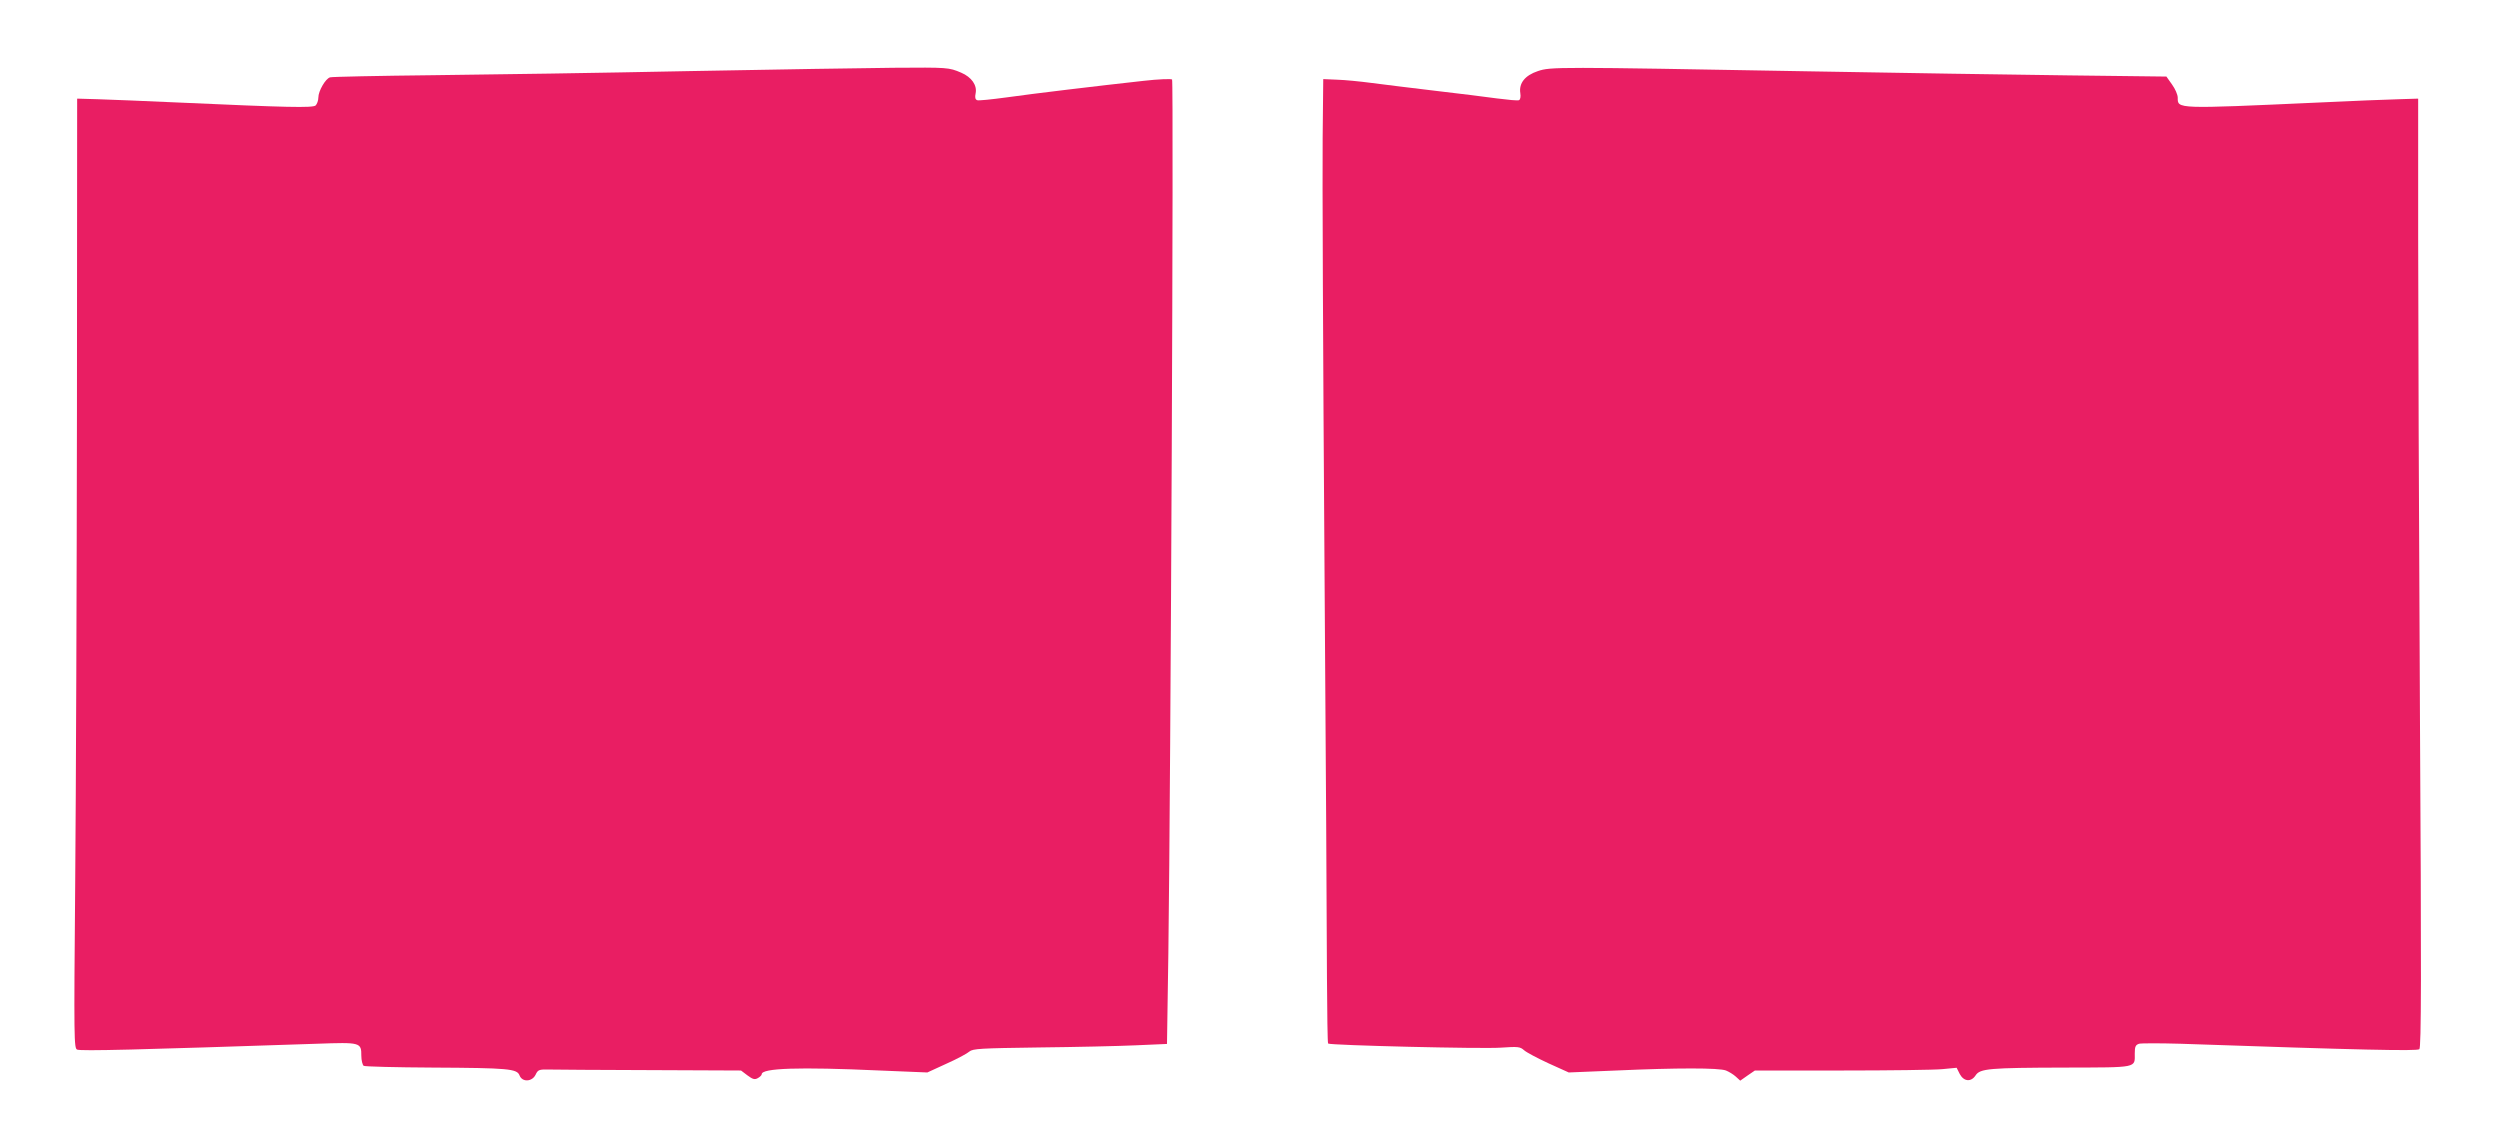
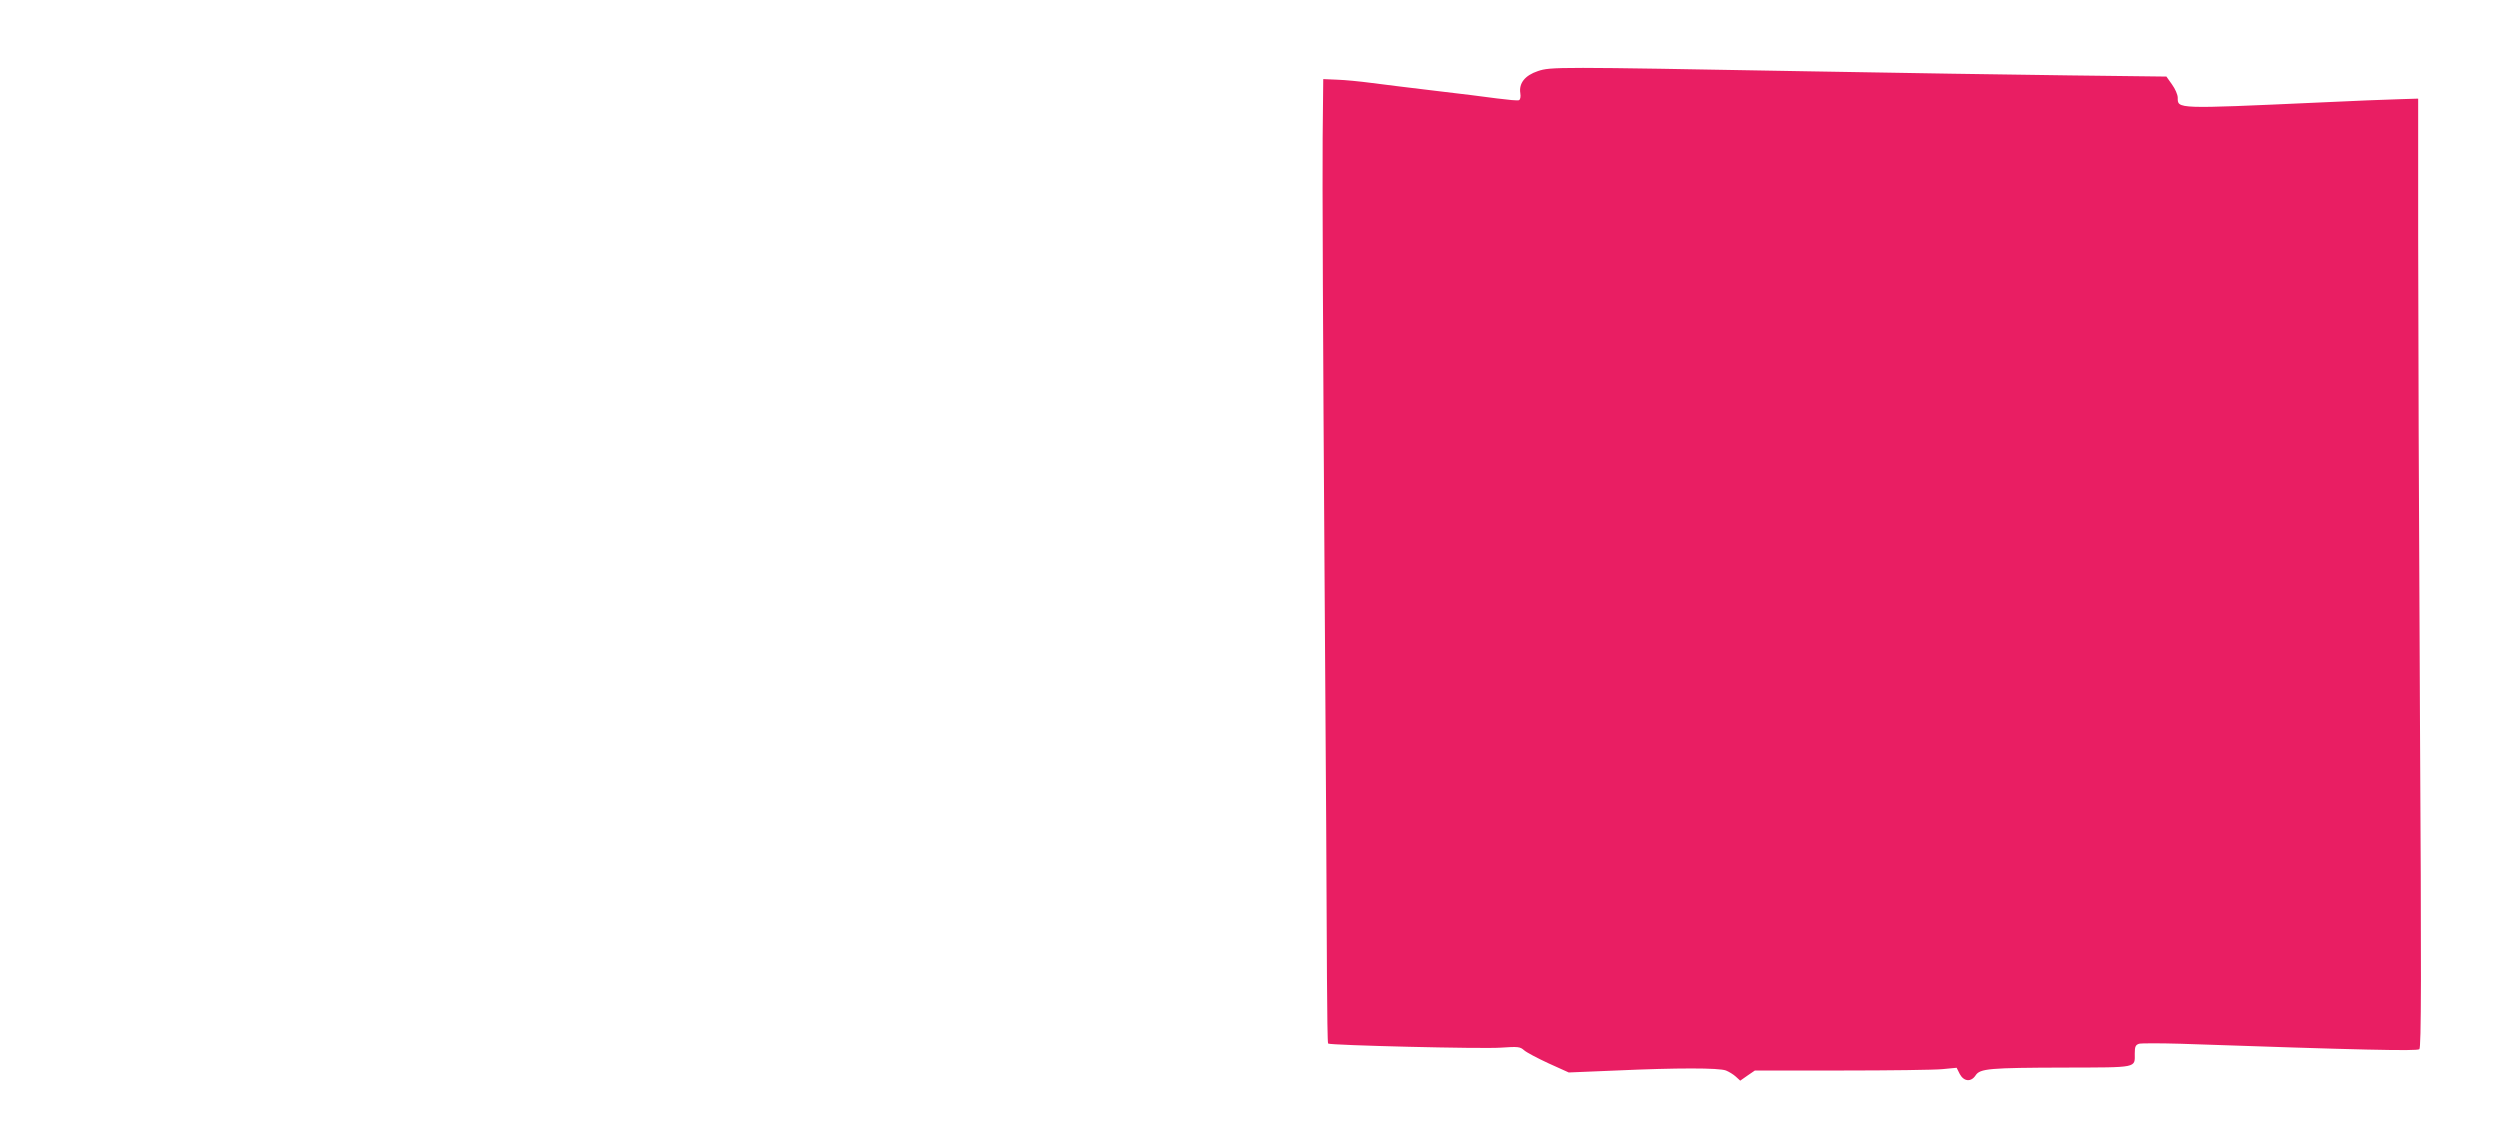
<svg xmlns="http://www.w3.org/2000/svg" version="1.0" width="1280pt" height="576pt" viewBox="0 0 1280 576" preserveAspectRatio="xMidYMid meet">
  <g transform="translate(0,576) scale(0.1,-0.1)" fill="#e91e63" stroke="none">
-     <path d="M4575 5413 c-137 -1 -608 -9 -1045 -17 -437 -9 -1027 -18 -1310 -21 -283 -3 -522 -8 -530 -11 -23 -6 -60 -70 -60 -103 0 -16 -7 -34 -14 -41 -16 -13 -145 -10 -701 15 -171 8 -357 15 -415 17 l-105 3 -1 -1590 c-1 -875 -5 -1968 -9 -2431 -7 -800 -6 -841 10 -848 22 -8 301 -1 1227 30 225 8 228 7 228 -62 0 -23 6 -46 12 -51 7 -4 166 -8 353 -9 389 -2 432 -6 445 -40 14 -36 64 -33 82 3 12 26 18 28 68 27 30 -1 264 -2 520 -3 l464 -2 33 -25 c27 -20 37 -23 53 -14 11 6 20 15 20 20 0 31 187 38 605 19 l243 -10 98 45 c54 24 106 52 117 62 18 15 58 17 356 21 185 2 408 7 496 11 l160 7 7 465 c12 895 28 4464 19 4473 -4 4 -69 2 -147 -7 -235 -26 -562 -65 -703 -85 -74 -10 -141 -17 -148 -14 -10 4 -12 15 -8 34 9 42 -20 84 -74 107 -64 27 -67 27 -346 25z" />
    <path d="M7874 5396 c-66 -22 -98 -62 -90 -113 3 -19 0 -33 -7 -36 -7 -3 -57 2 -112 9 -55 8 -197 25 -315 39 -118 14 -264 32 -325 40 -60 8 -141 16 -180 17 l-70 3 -3 -300 c-2 -165 2 -1123 9 -2130 7 -1007 13 -1981 13 -2167 1 -185 3 -338 6 -341 10 -9 791 -28 884 -21 88 6 99 5 119 -13 12 -11 69 -41 125 -67 l104 -47 243 10 c312 14 526 14 562 0 15 -6 38 -20 50 -31 l23 -21 37 26 38 26 444 0 c244 0 476 3 516 7 l73 7 16 -32 c21 -39 58 -42 81 -7 23 35 68 39 458 40 377 1 357 -3 357 73 0 34 4 43 22 49 12 3 107 3 212 0 927 -32 1208 -38 1223 -28 10 6 11 374 3 1732 -5 949 -9 2042 -9 2430 l0 705 -98 -3 c-54 -1 -240 -9 -413 -17 -731 -33 -720 -33 -720 25 0 15 -13 45 -29 67 l-29 41 -499 6 c-274 3 -878 13 -1343 21 -1285 23 -1310 23 -1376 1z" />
  </g>
</svg>